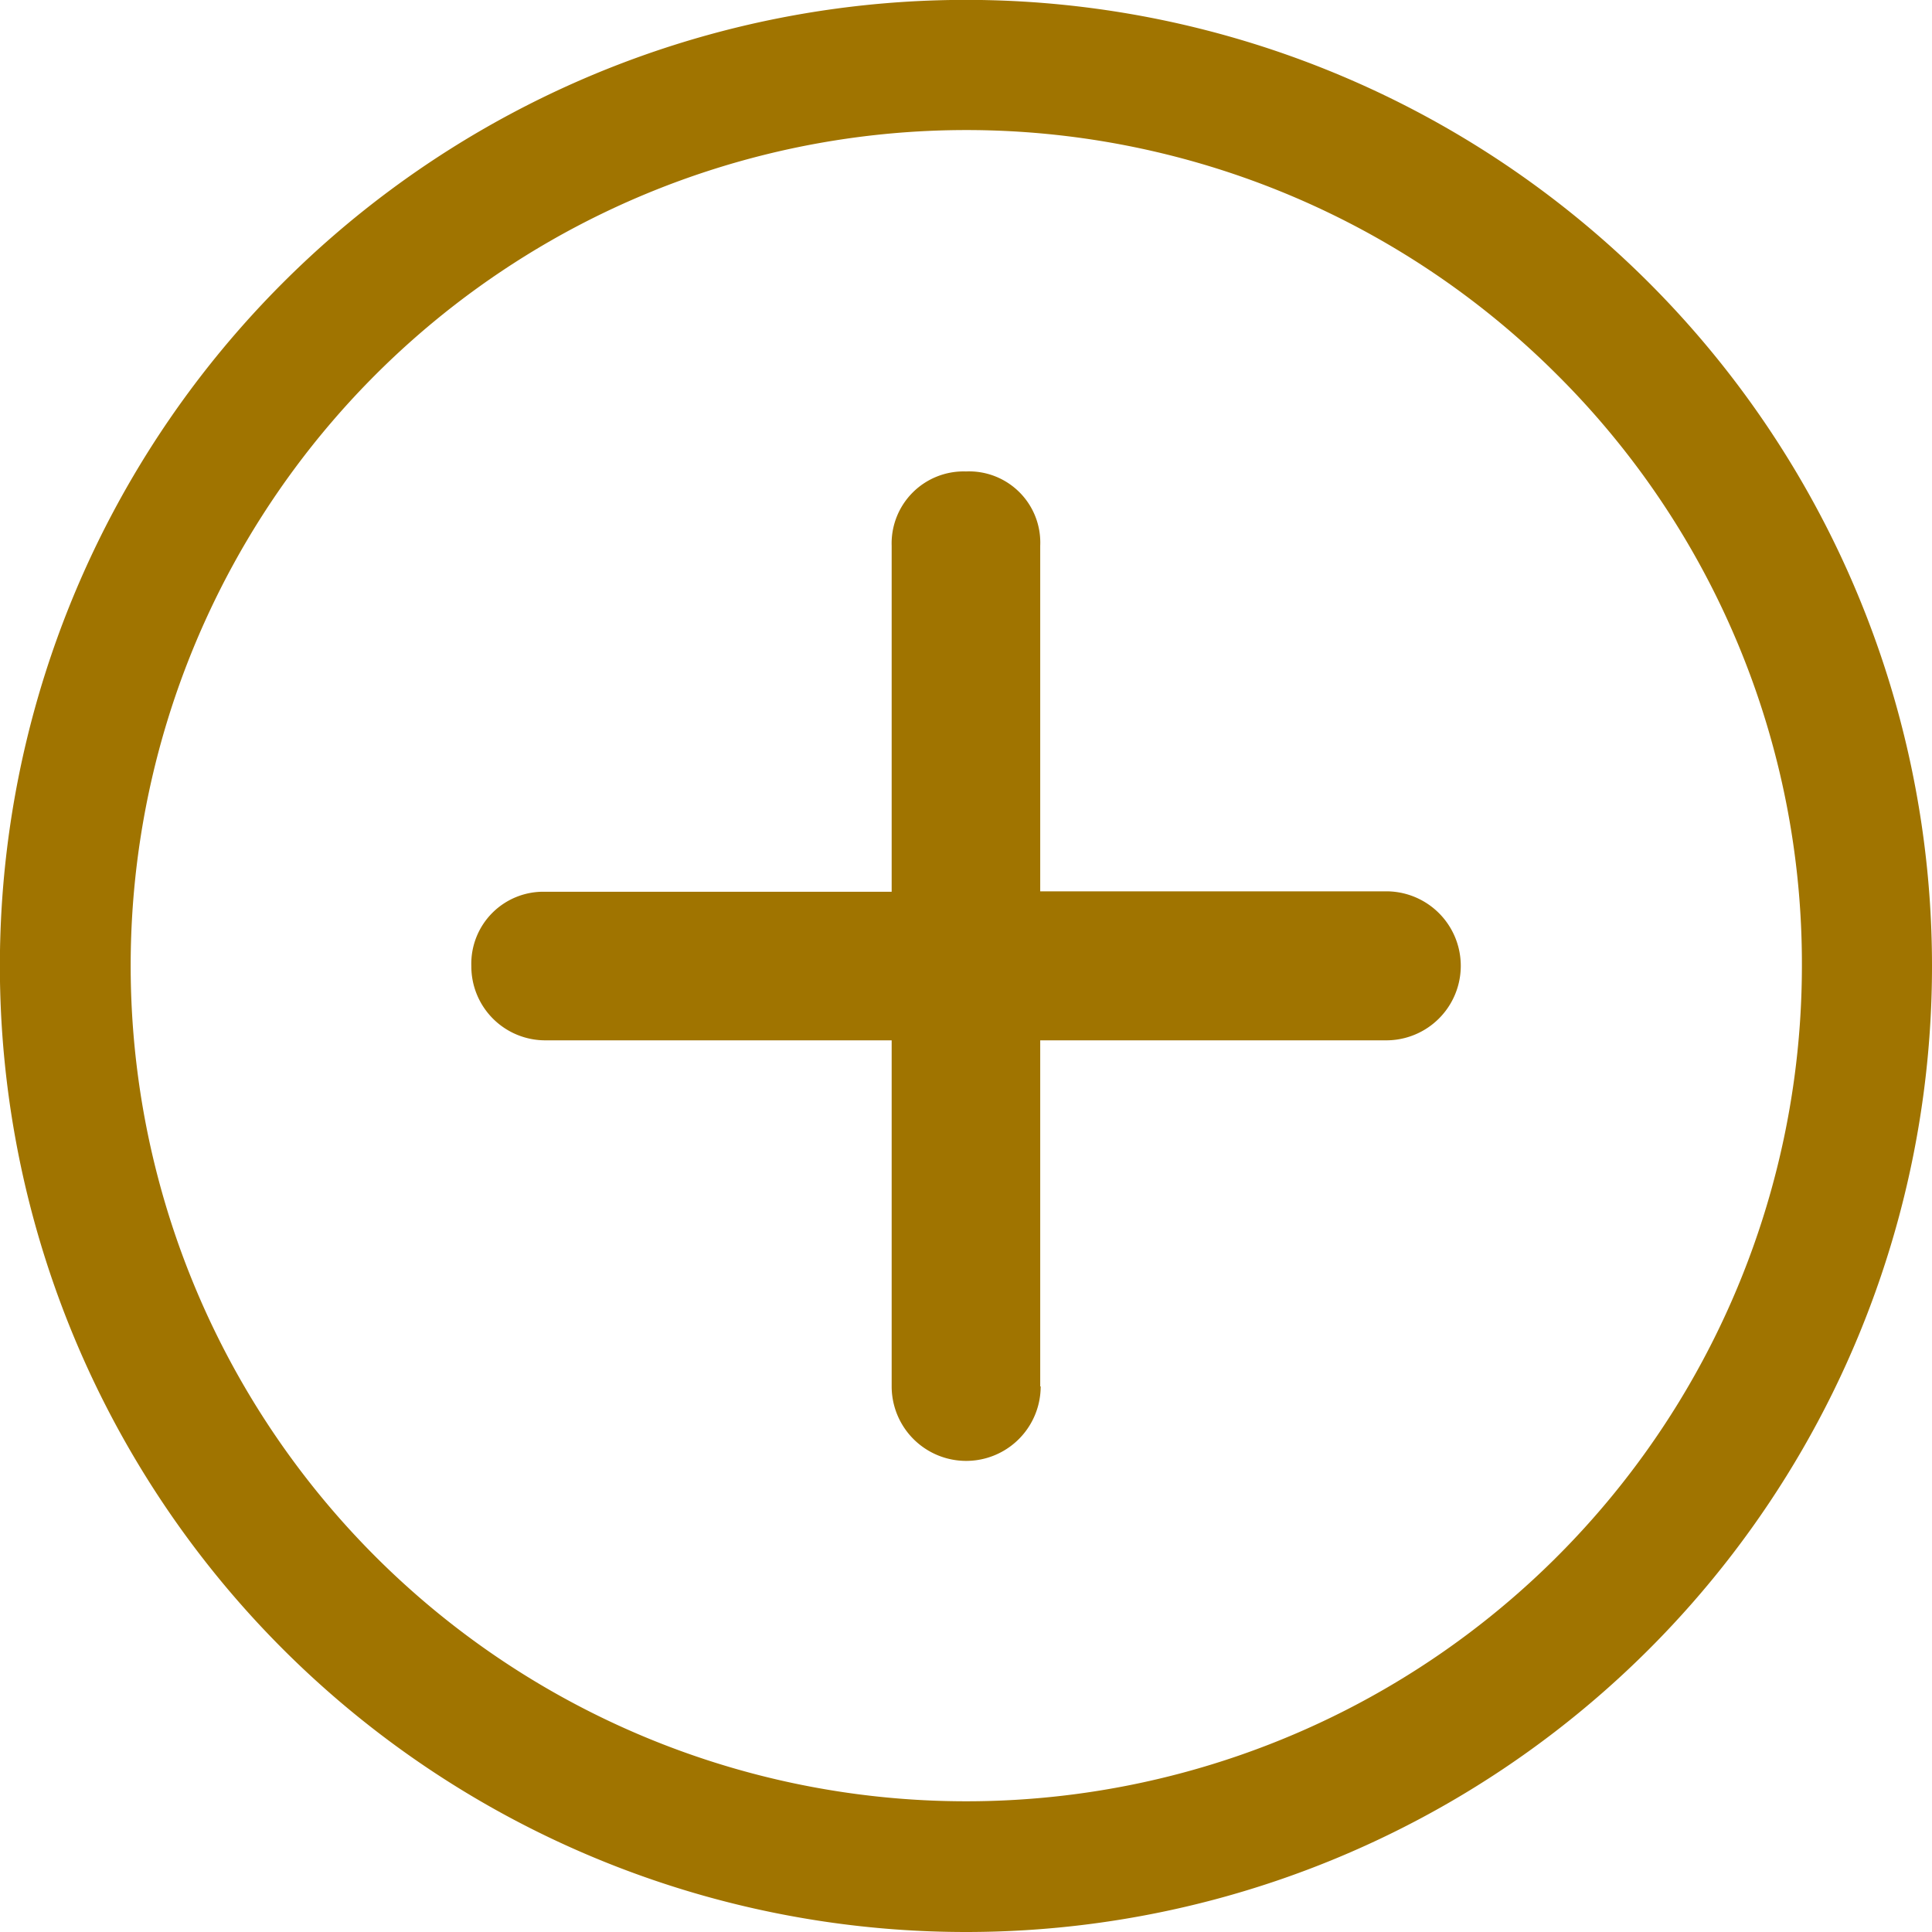
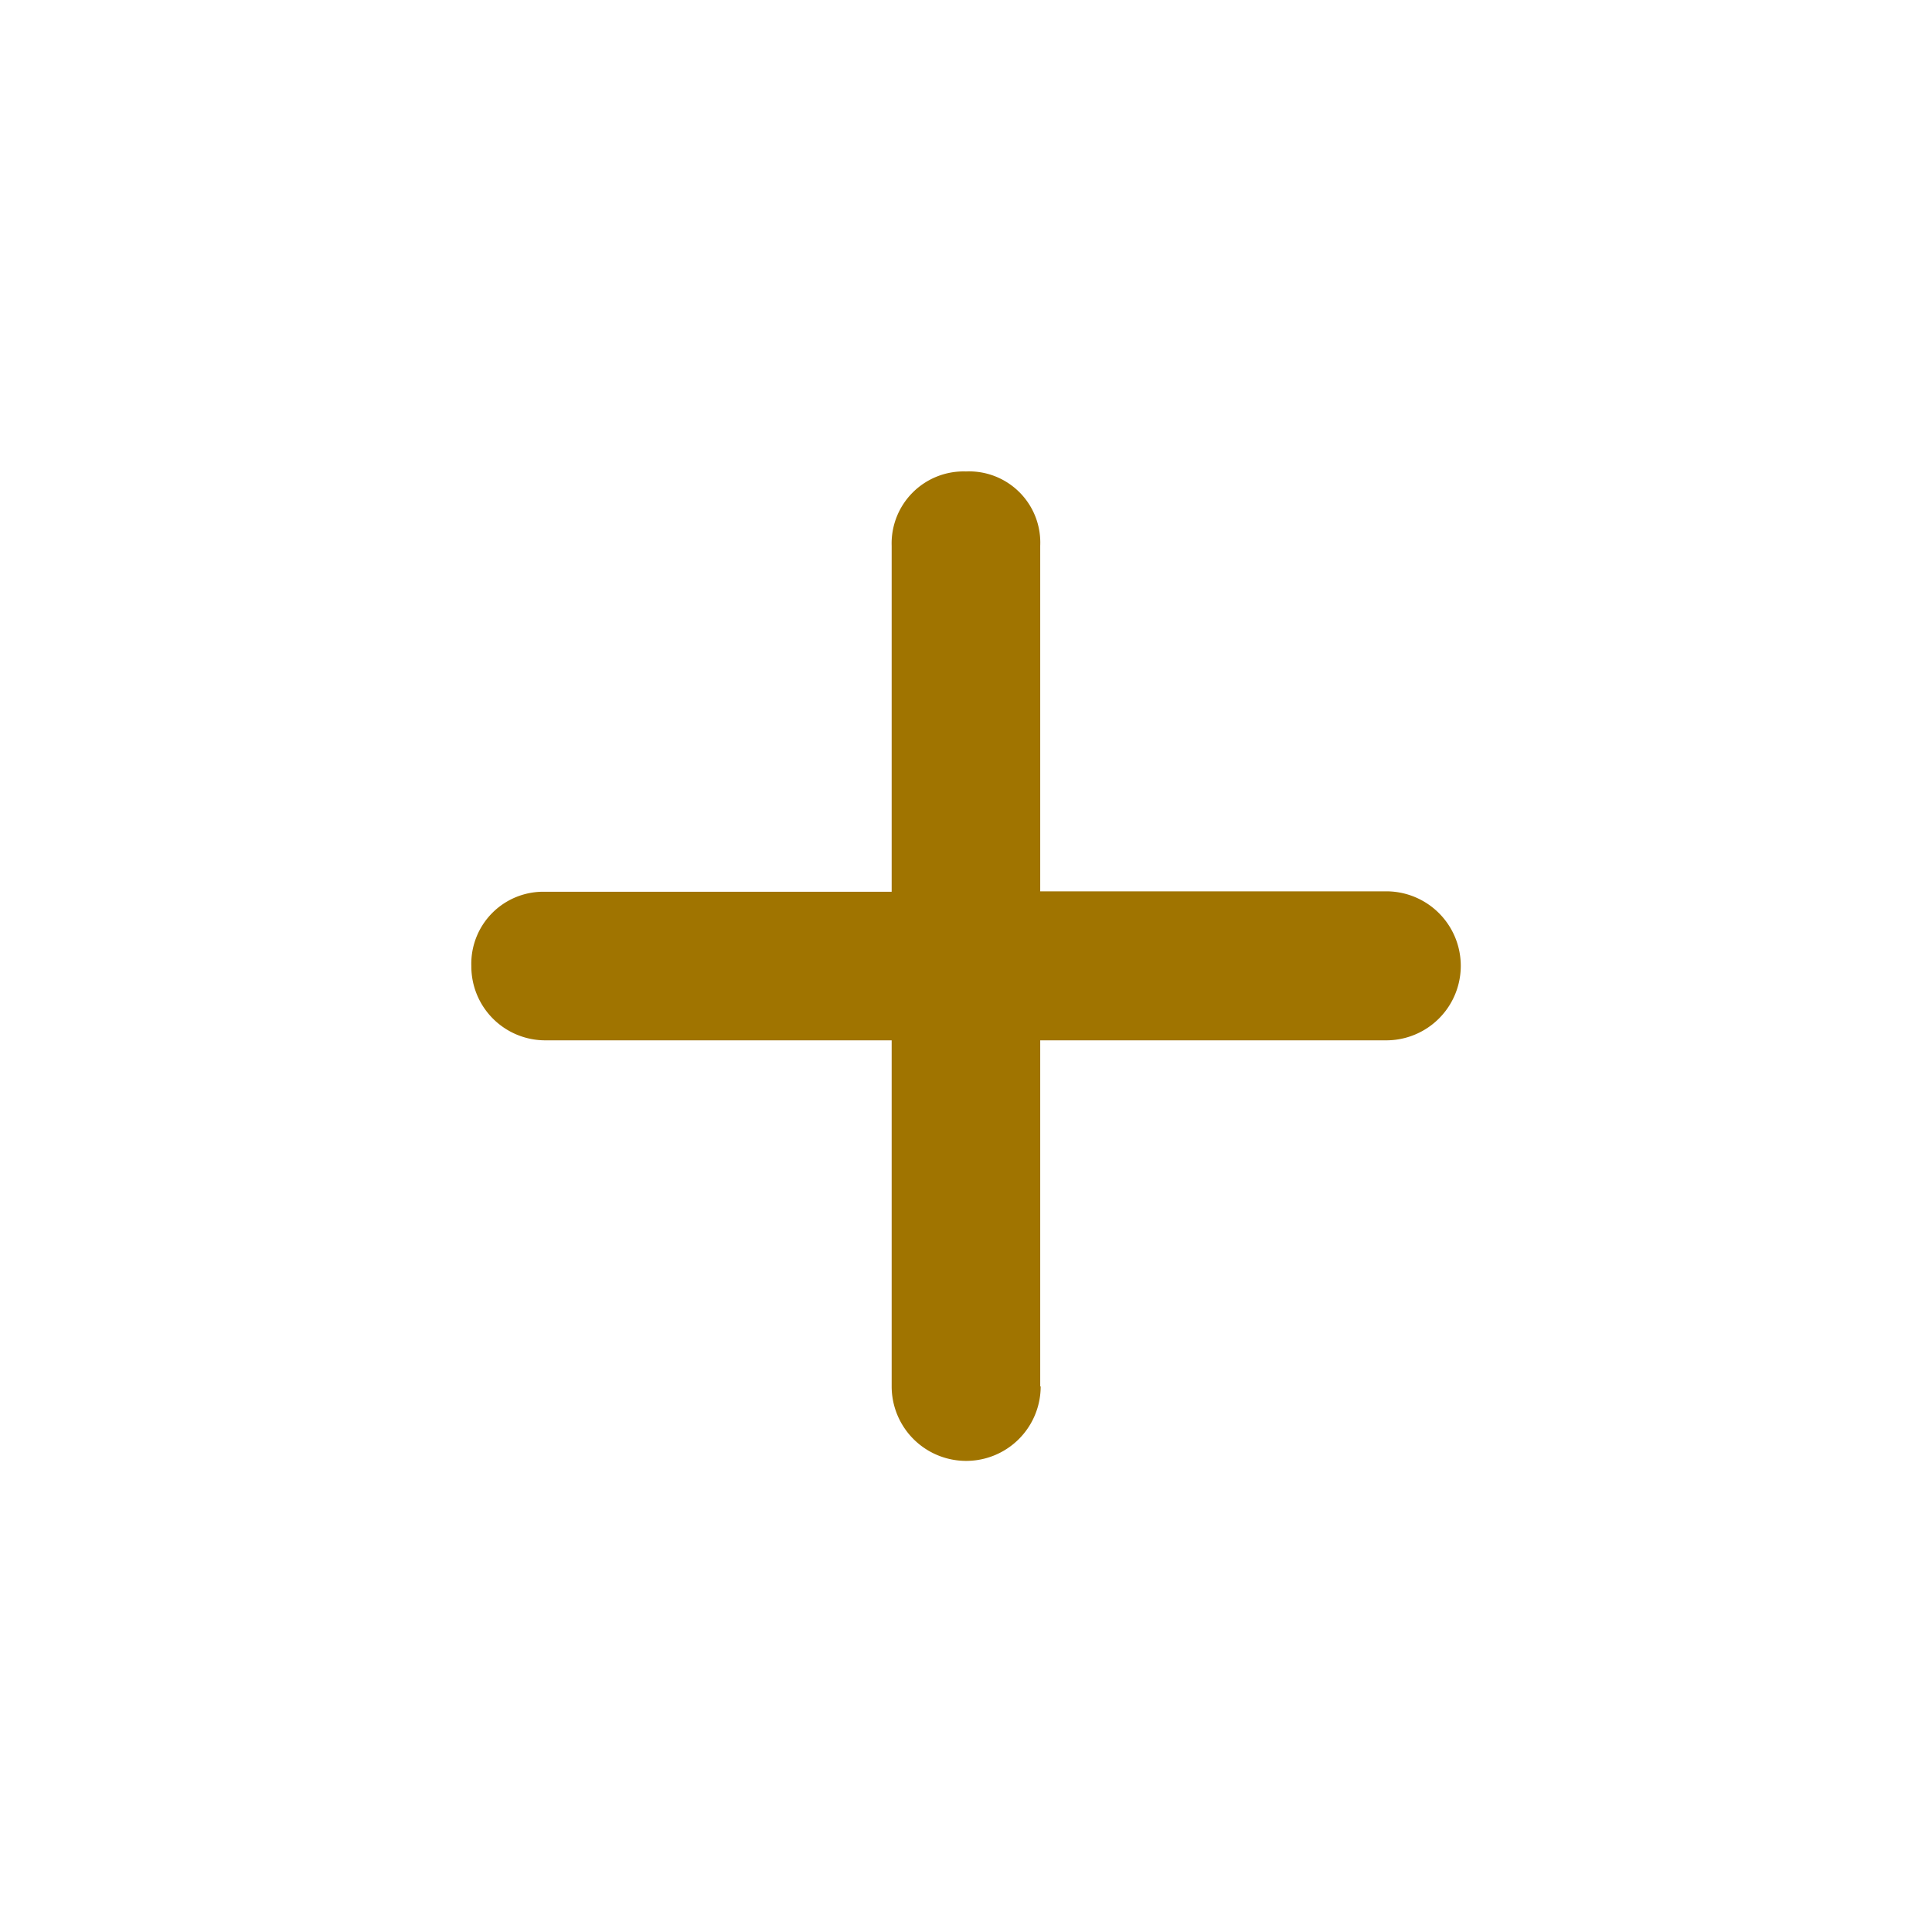
<svg xmlns="http://www.w3.org/2000/svg" width="16.855" height="16.855" viewBox="0 0 16.855 16.855">
  <defs>
    <style>
      .cls-1 {
        fill: #a07400;
      }
    </style>
  </defs>
  <g id="Icon_ionic-ios-add-circle-outline" data-name="Icon ionic-ios-add-circle-outline" transform="translate(20.23 -3.375) rotate(90)">
    <path id="Path_64" data-name="Path 64" class="cls-1" d="M18.494,14.179H15.475V11.16a.648.648,0,1,0-1.3,0v3.019H11.16a.621.621,0,0,0-.648.648.628.628,0,0,0,.648.648h3.019v3.019a.628.628,0,0,0,.648.648.645.645,0,0,0,.648-.648V15.475h3.019a.648.648,0,1,0,0-1.3Z" transform="translate(-3.024 -3.024)" />
-     <path id="Path_65" data-name="Path 65" class="cls-1" d="M11.8,4.51A7.29,7.29,0,1,1,6.645,6.645,7.245,7.245,0,0,1,11.8,4.51m0-1.135A8.428,8.428,0,1,0,20.23,11.8,8.426,8.426,0,0,0,11.8,3.375Z" />
  </g>
</svg>